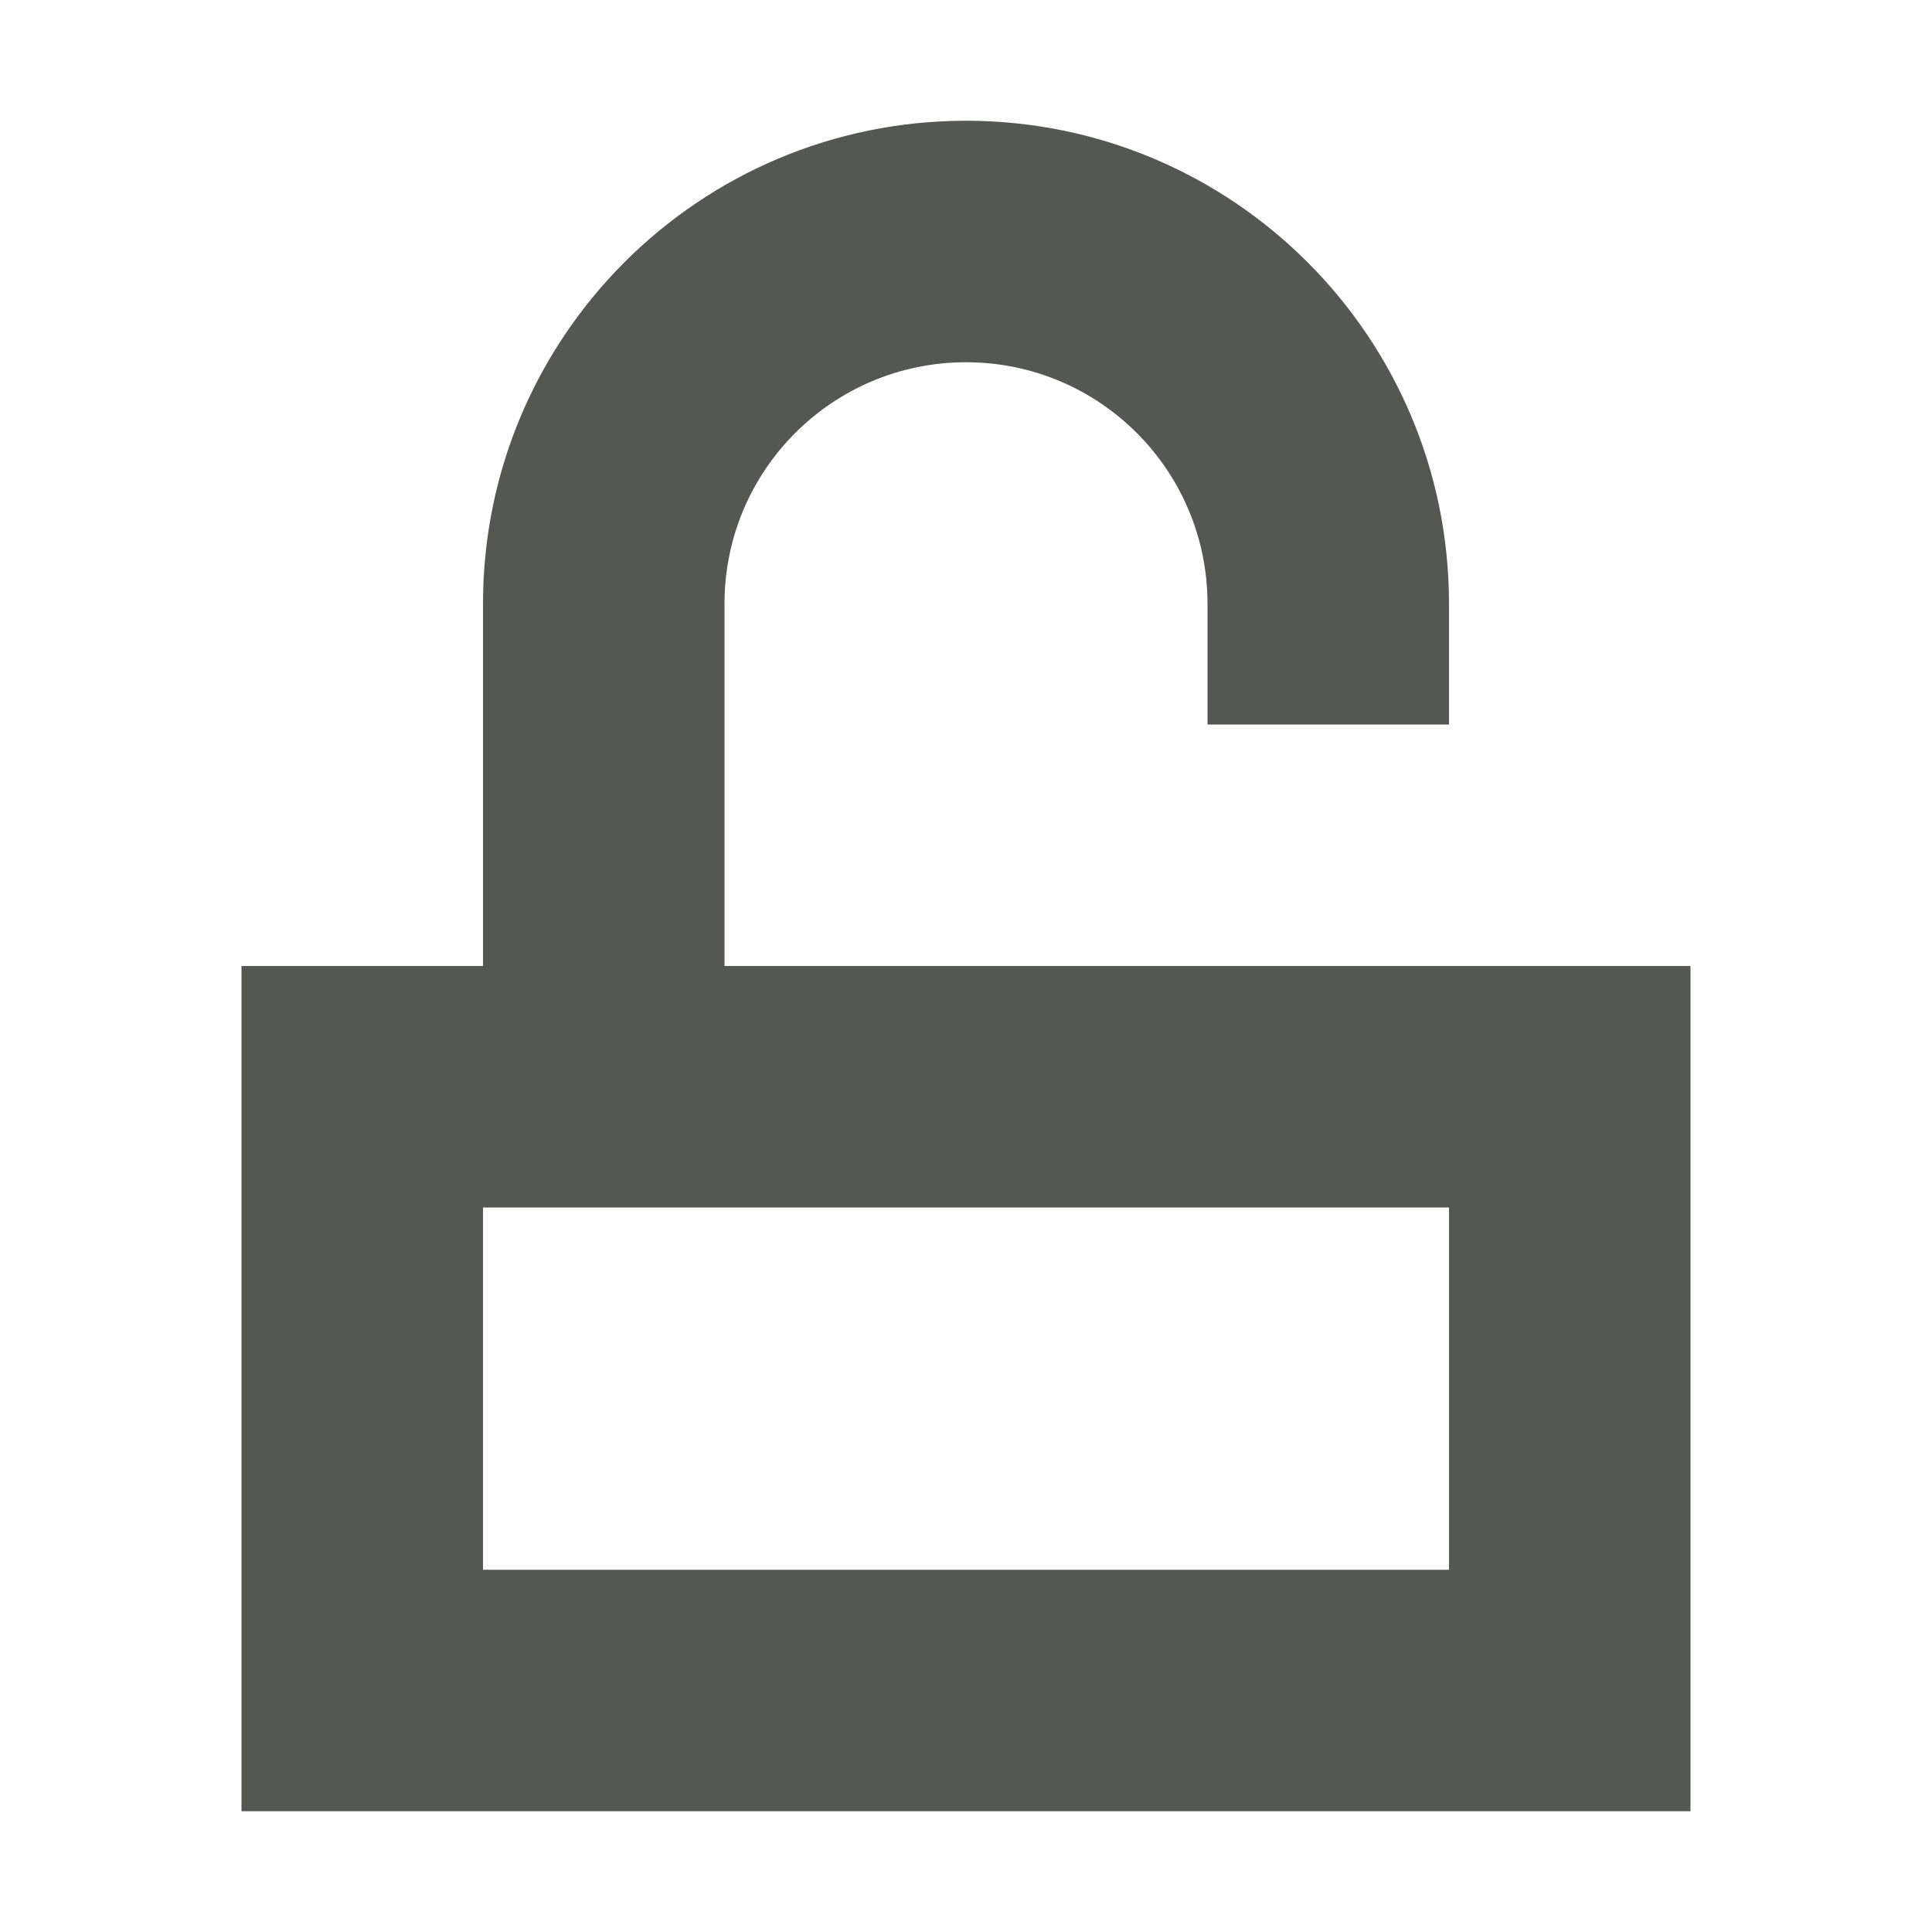
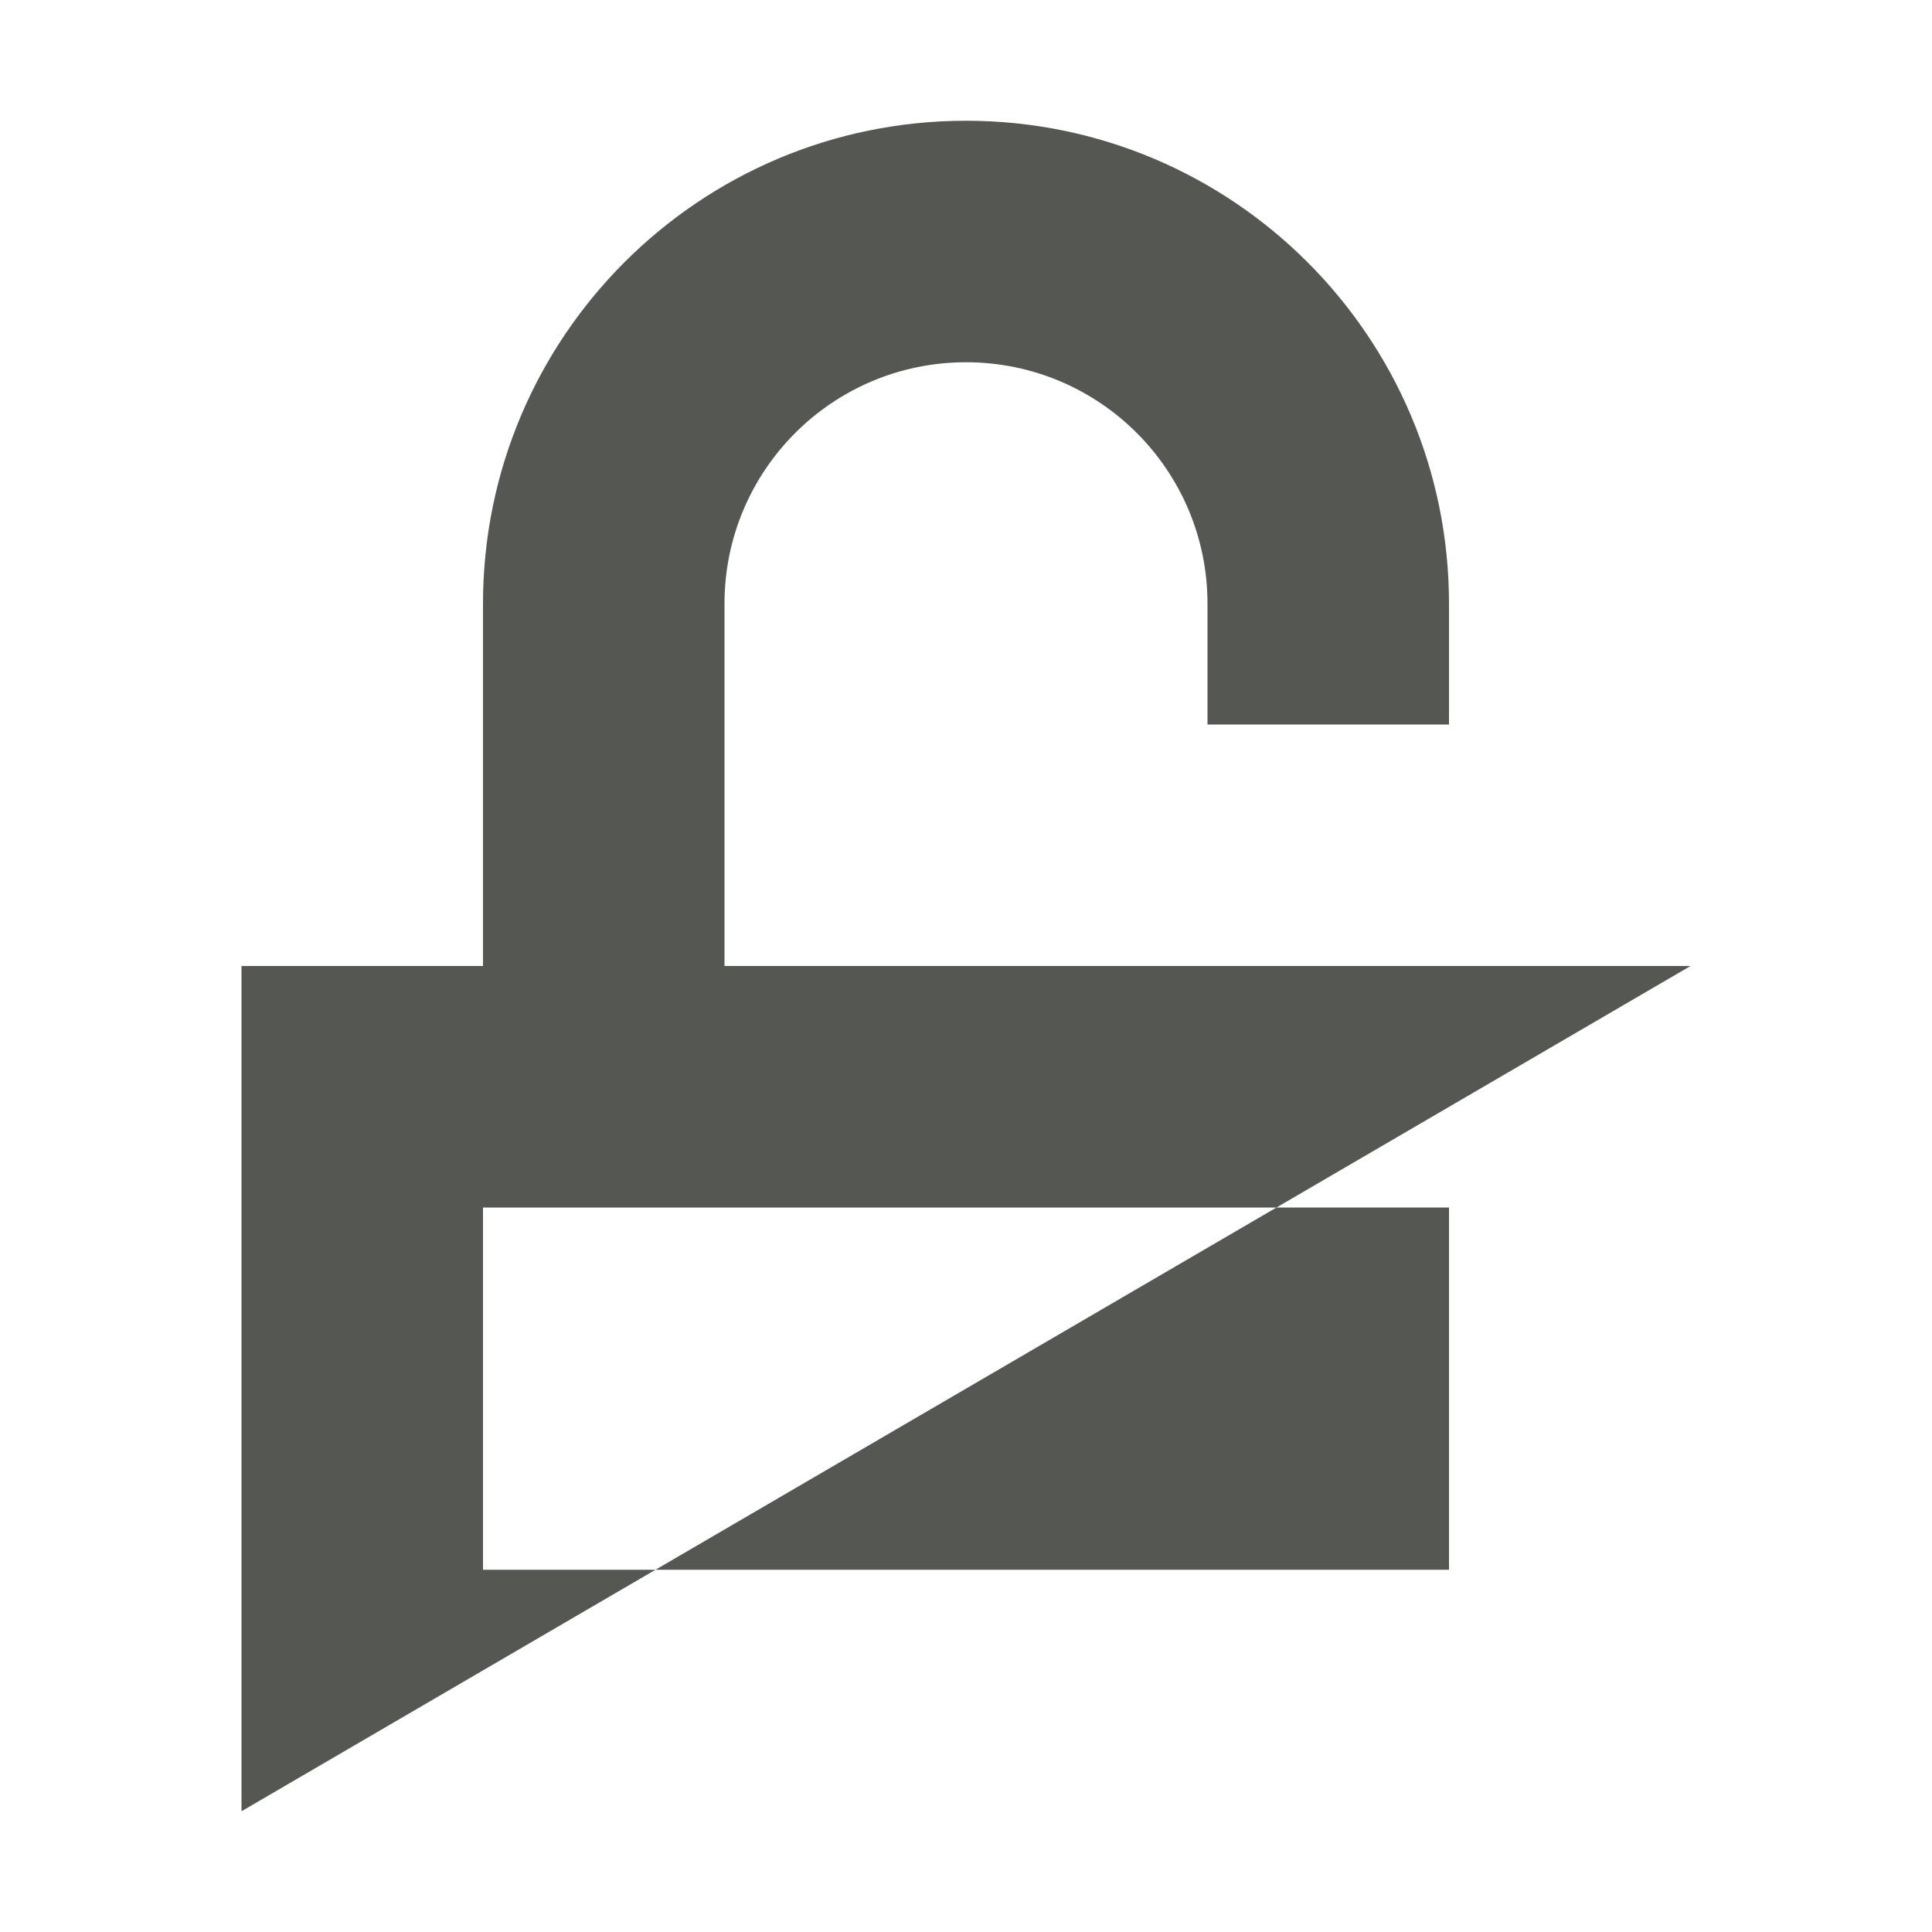
<svg xmlns="http://www.w3.org/2000/svg" viewBox="0 0 16 16">
-   <path style="fill:#555753" d="M 8 1 C 5.791 1 4 2.791 4 5 L 4 8 L 2 8 L 2 15 L 14 15 L 14 8 L 6 8 L 6 5 C 6 3.895 6.895 3 8 3 C 9.105 3 10 3.895 10 5 L 10 6 L 12 6 L 12 5 C 12 2.791 10.209 1 8 1 z M 4 10 L 12 10 L 12 13 L 4 13 L 4 10 z " />
+   <path style="fill:#555753" d="M 8 1 C 5.791 1 4 2.791 4 5 L 4 8 L 2 8 L 2 15 L 14 8 L 6 8 L 6 5 C 6 3.895 6.895 3 8 3 C 9.105 3 10 3.895 10 5 L 10 6 L 12 6 L 12 5 C 12 2.791 10.209 1 8 1 z M 4 10 L 12 10 L 12 13 L 4 13 L 4 10 z " />
</svg>